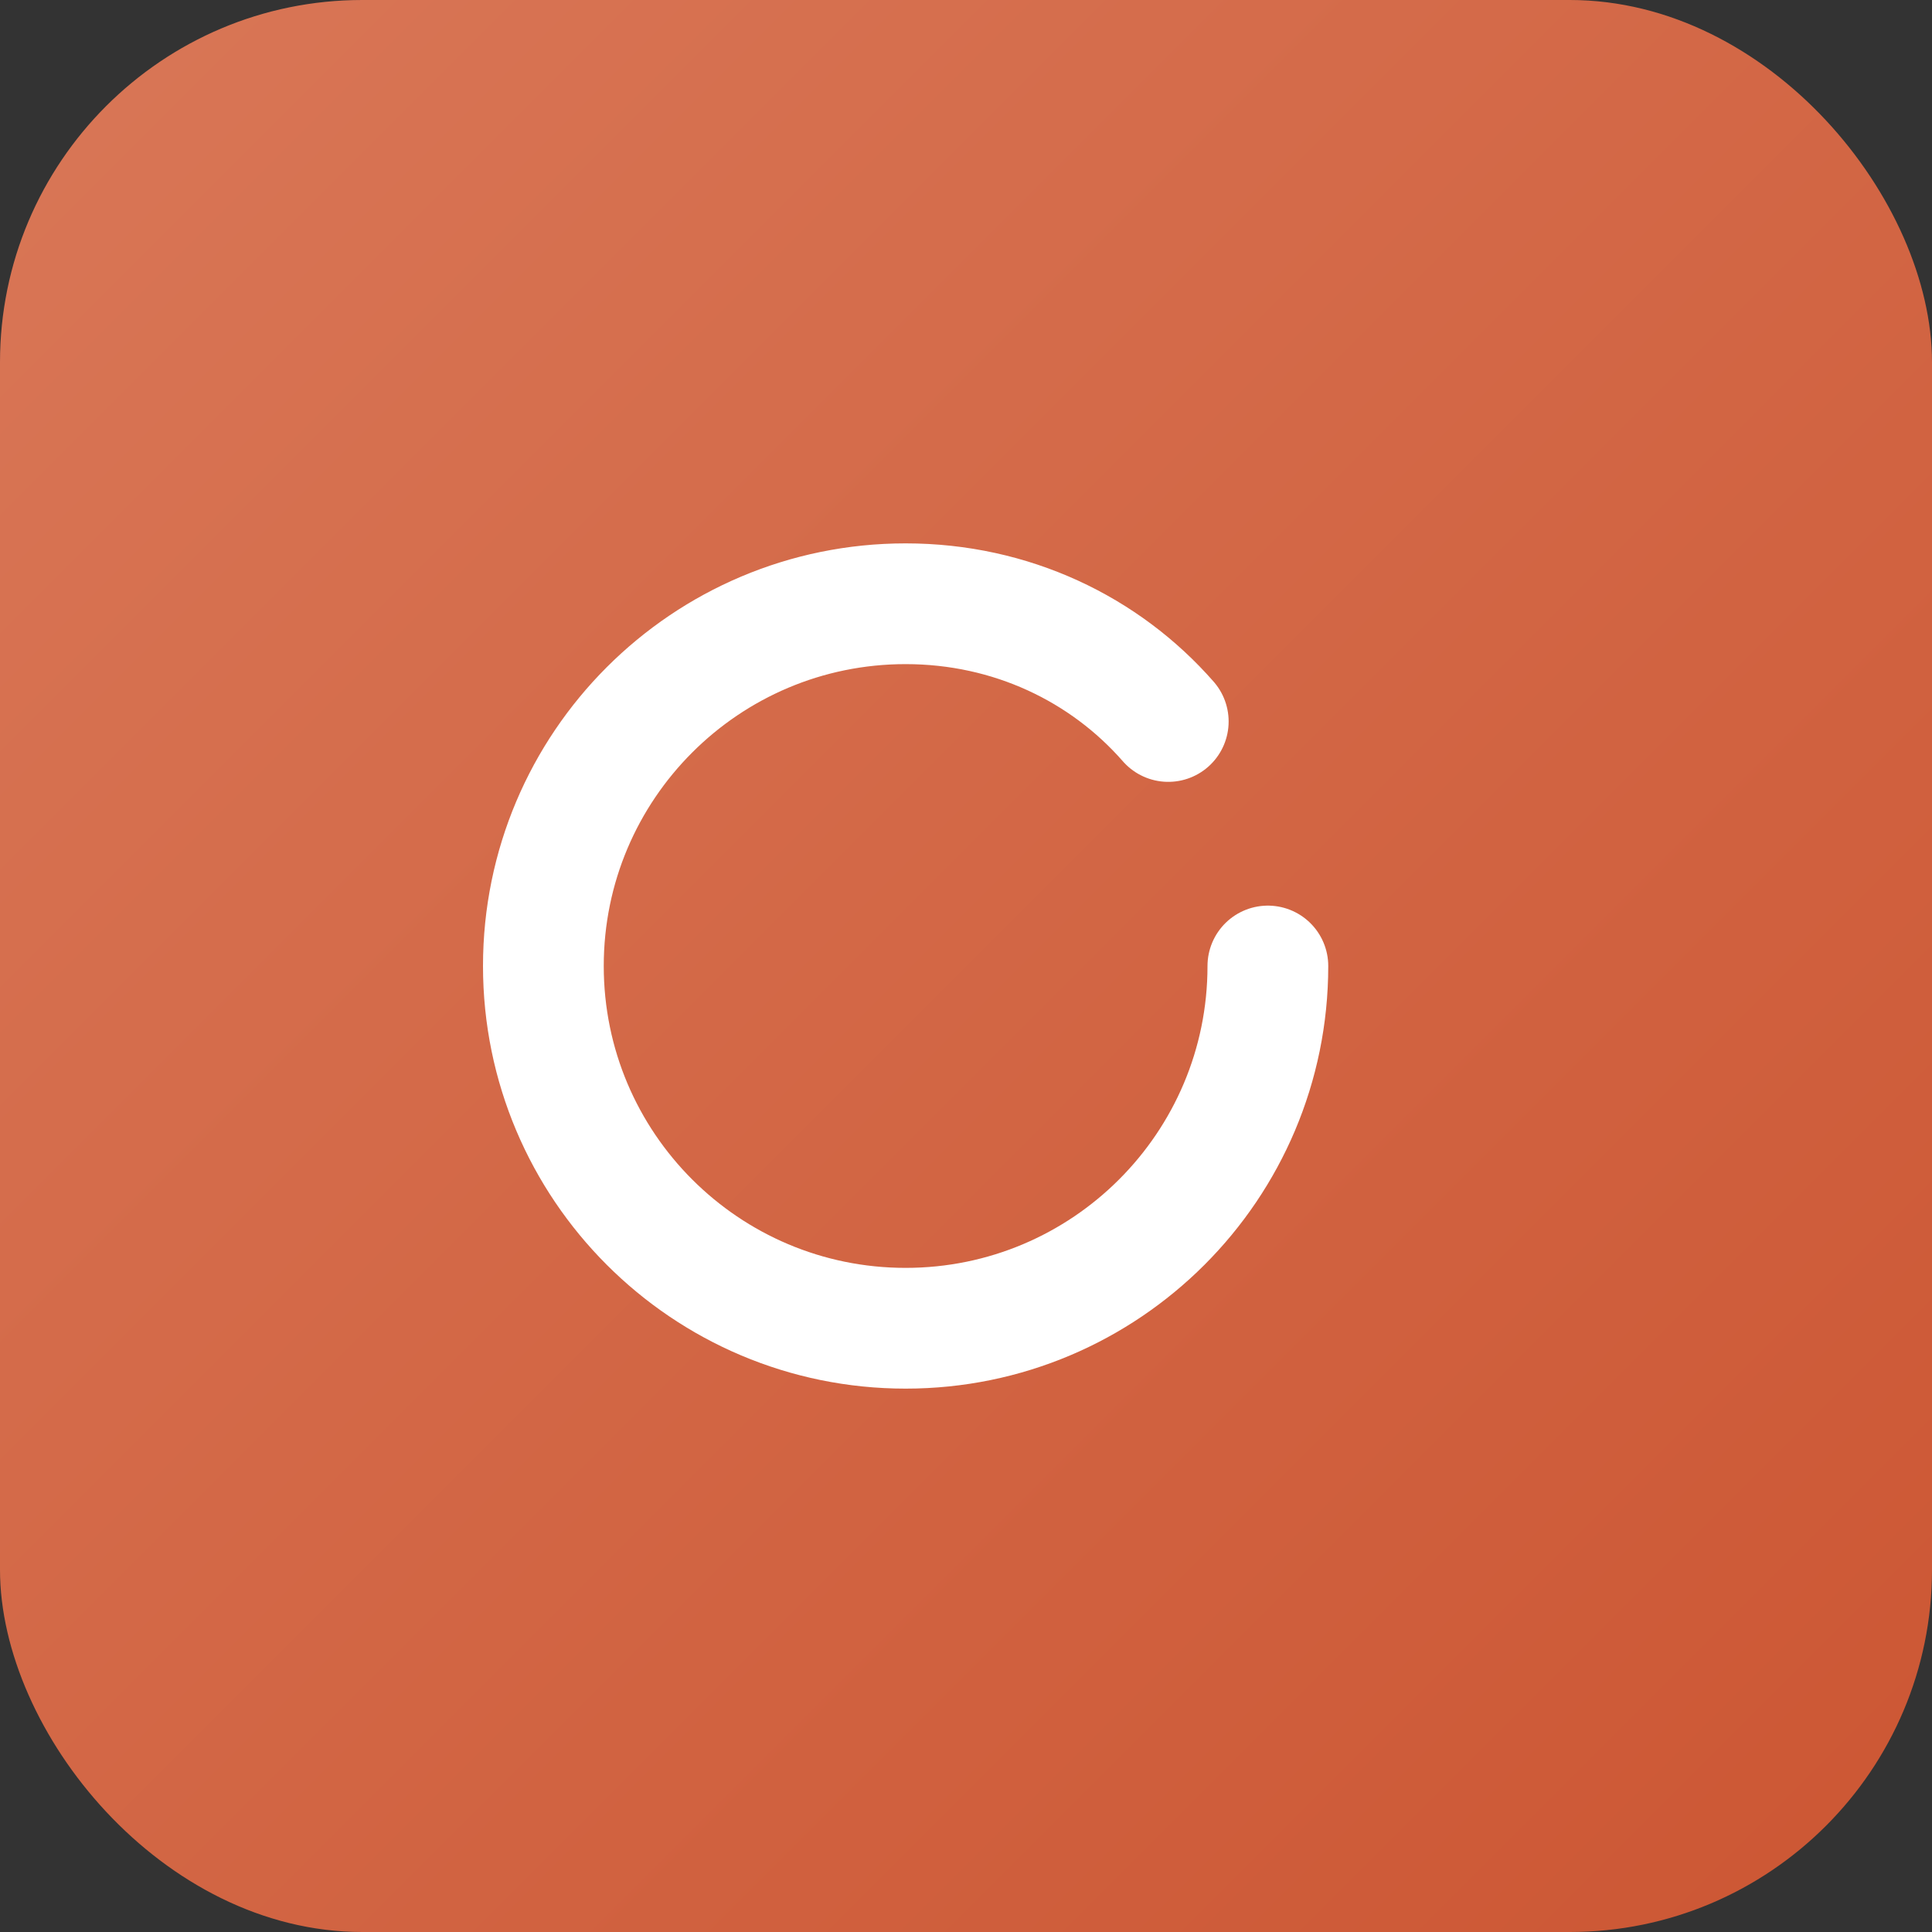
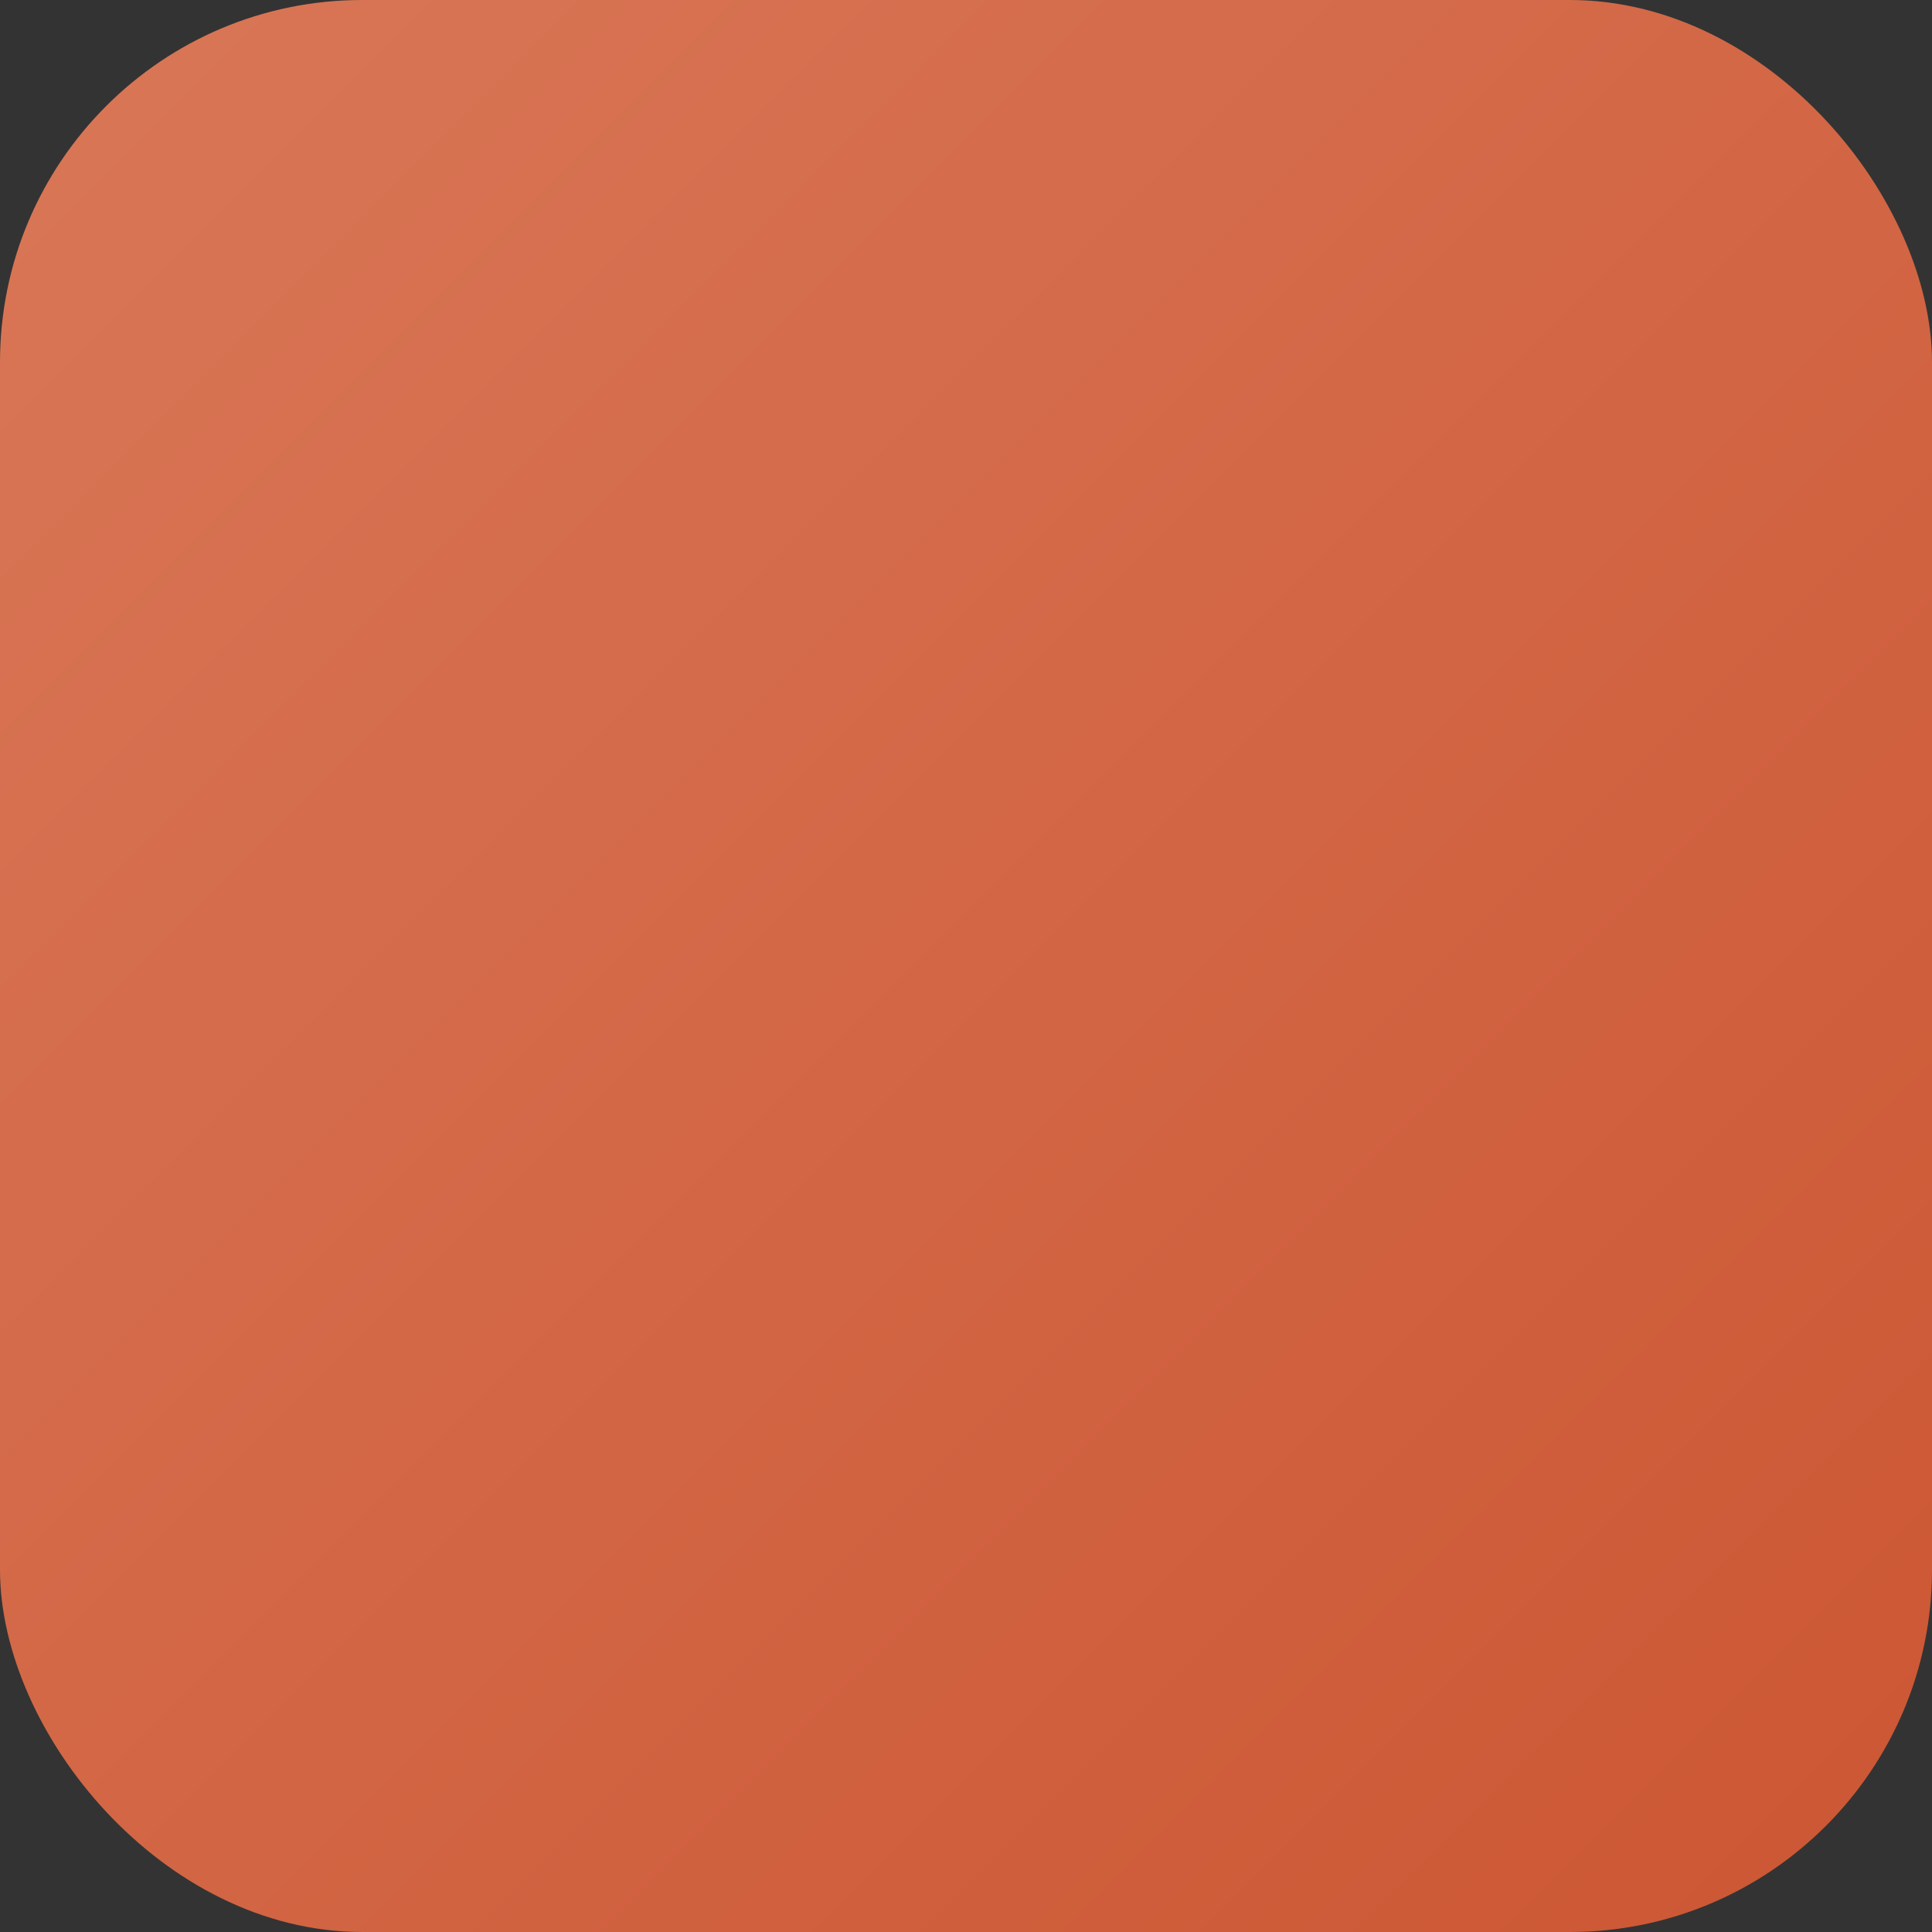
<svg xmlns="http://www.w3.org/2000/svg" viewBox="0 0 64 64" fill="none">
  <rect x="0" y="0" width="64" height="64" fill="#333333" stroke="none" />
  <rect width="64" height="64" rx="12" fill="url(#a)" />
-   <path d="M42 32c0 6.627-5.373 12-12 12s-12-5.373-12-12 5.373-12 12-12c3.5 0 6.6 1.5 8.7 3.9" stroke="#fff" stroke-width="4" stroke-linecap="round" />
  <defs>
    <linearGradient id="a" x1="0%" y1="0%" x2="100%" y2="100%">
      <stop offset="0%" style="stop-color:#d97757;stop-opacity:1" />
      <stop offset="100%" style="stop-color:#cc5633;stop-opacity:1" />
    </linearGradient>
  </defs>
</svg>